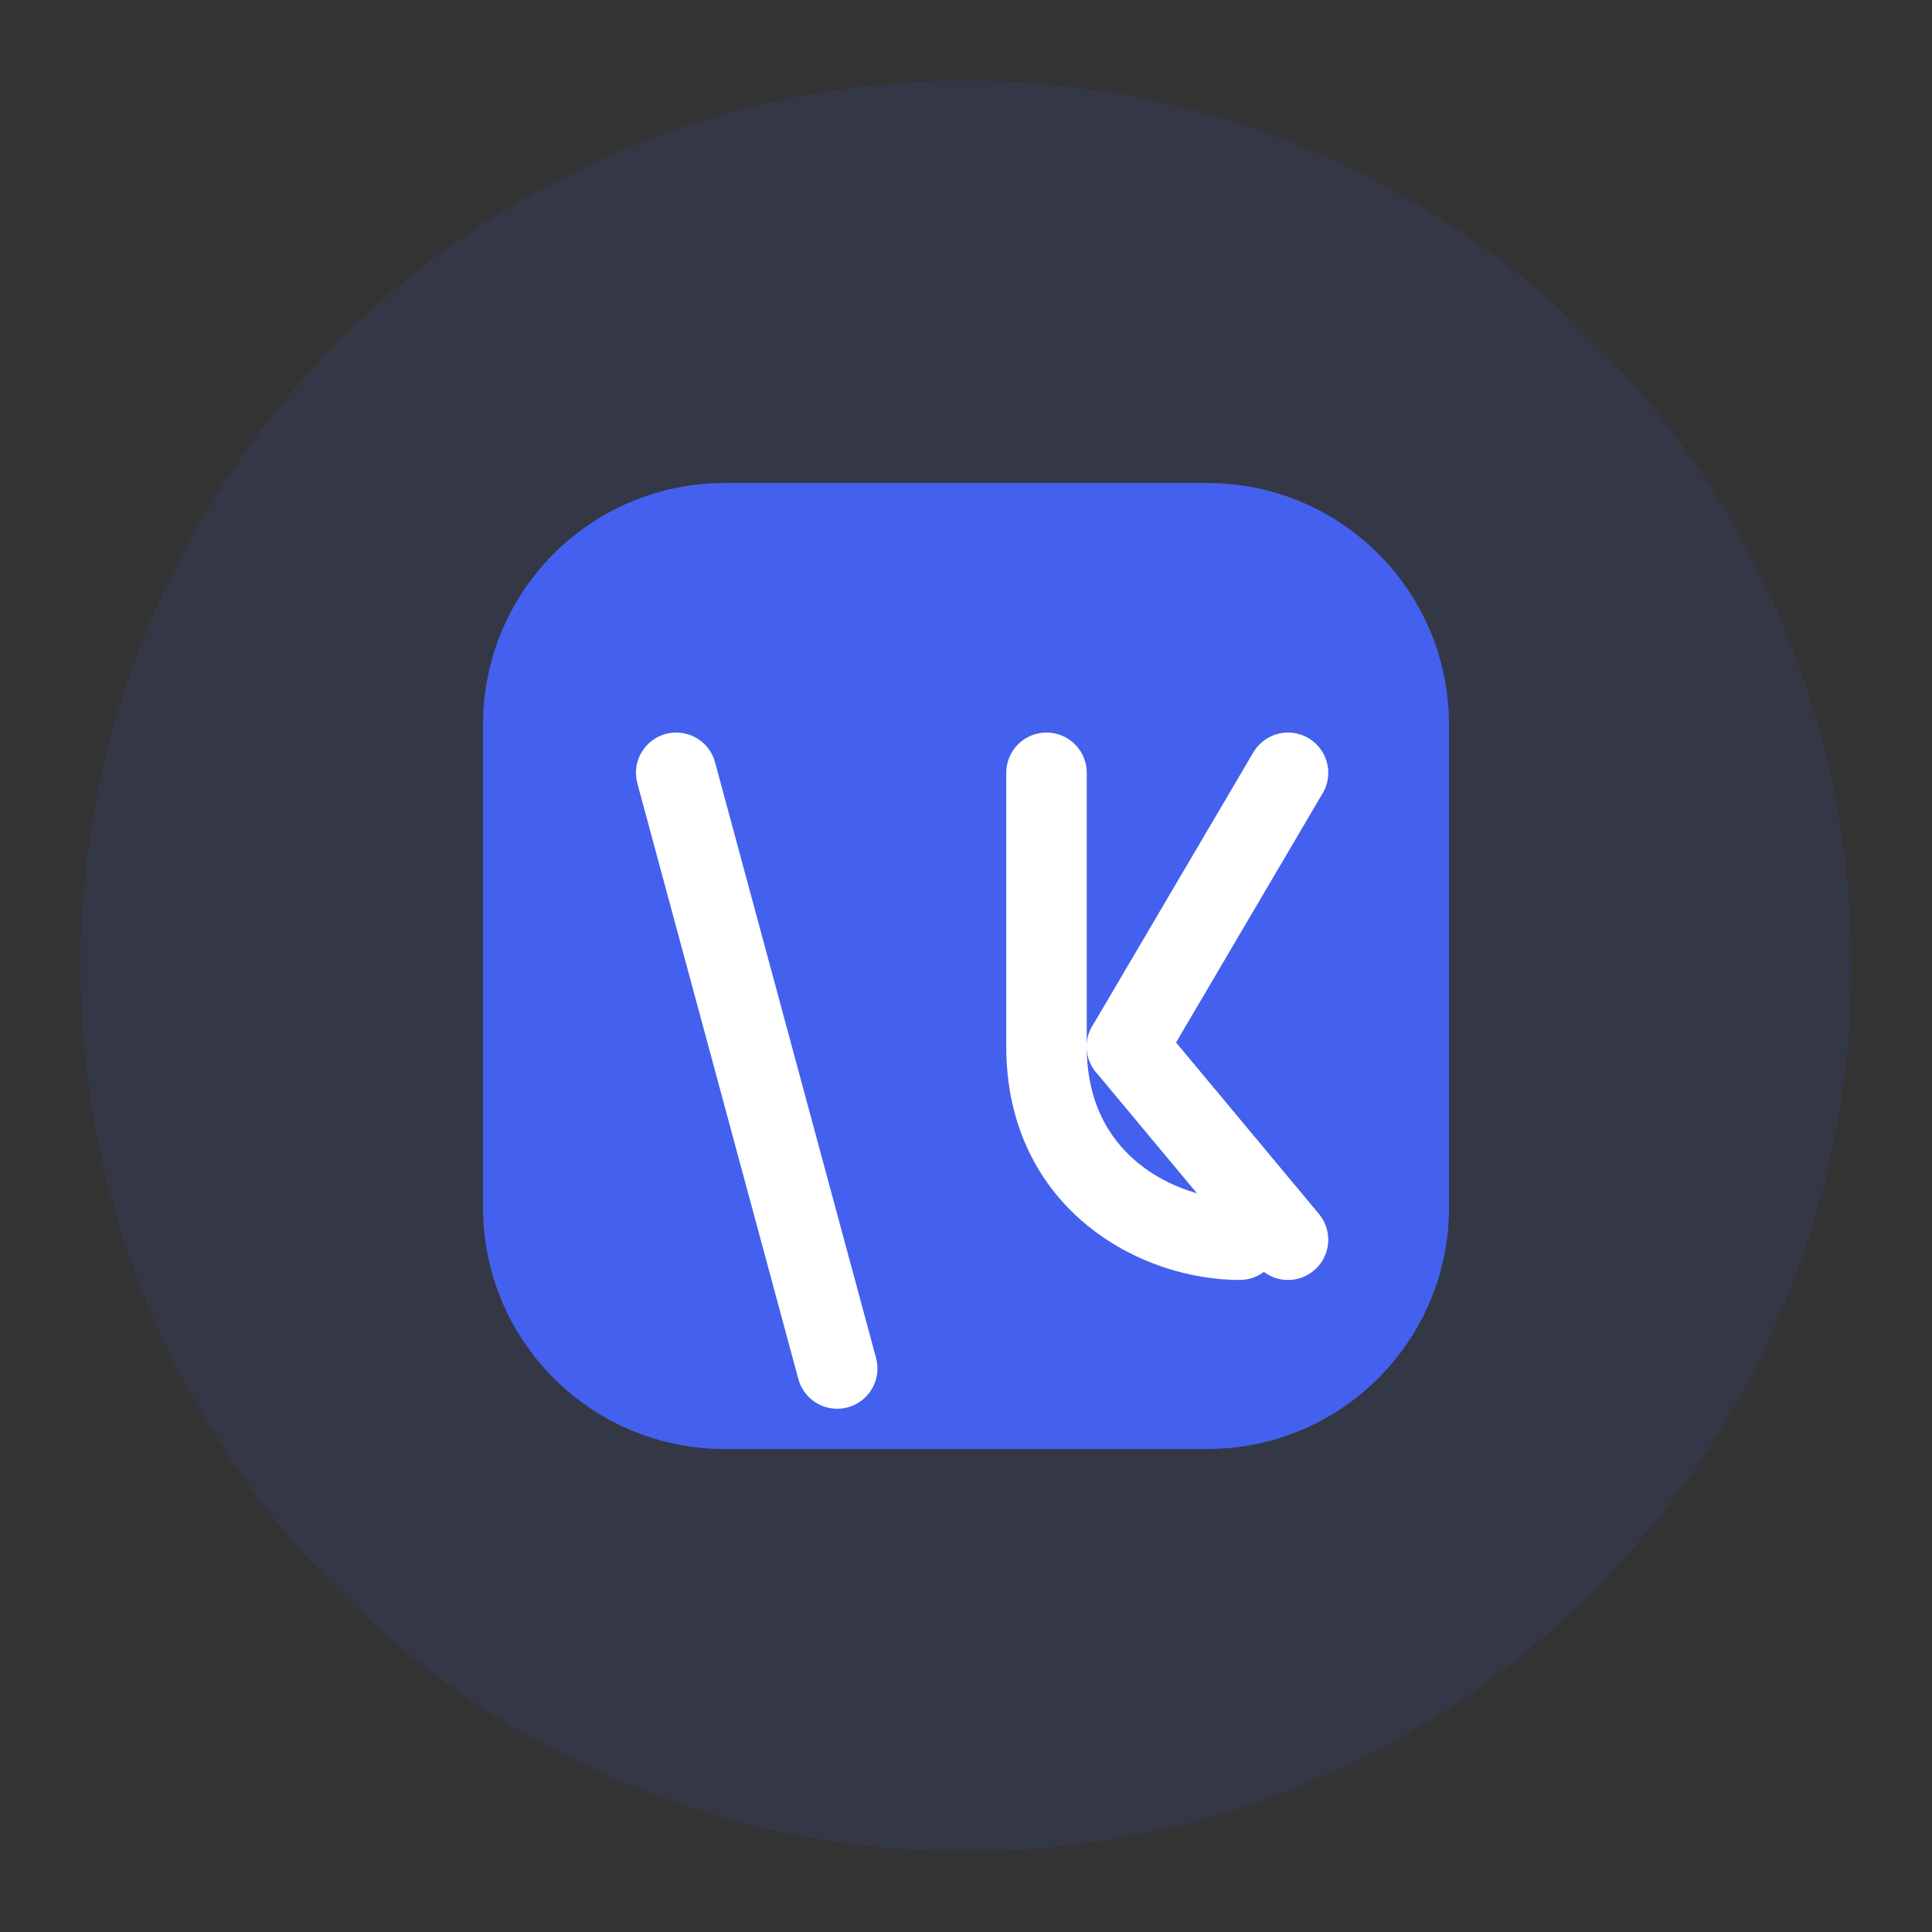
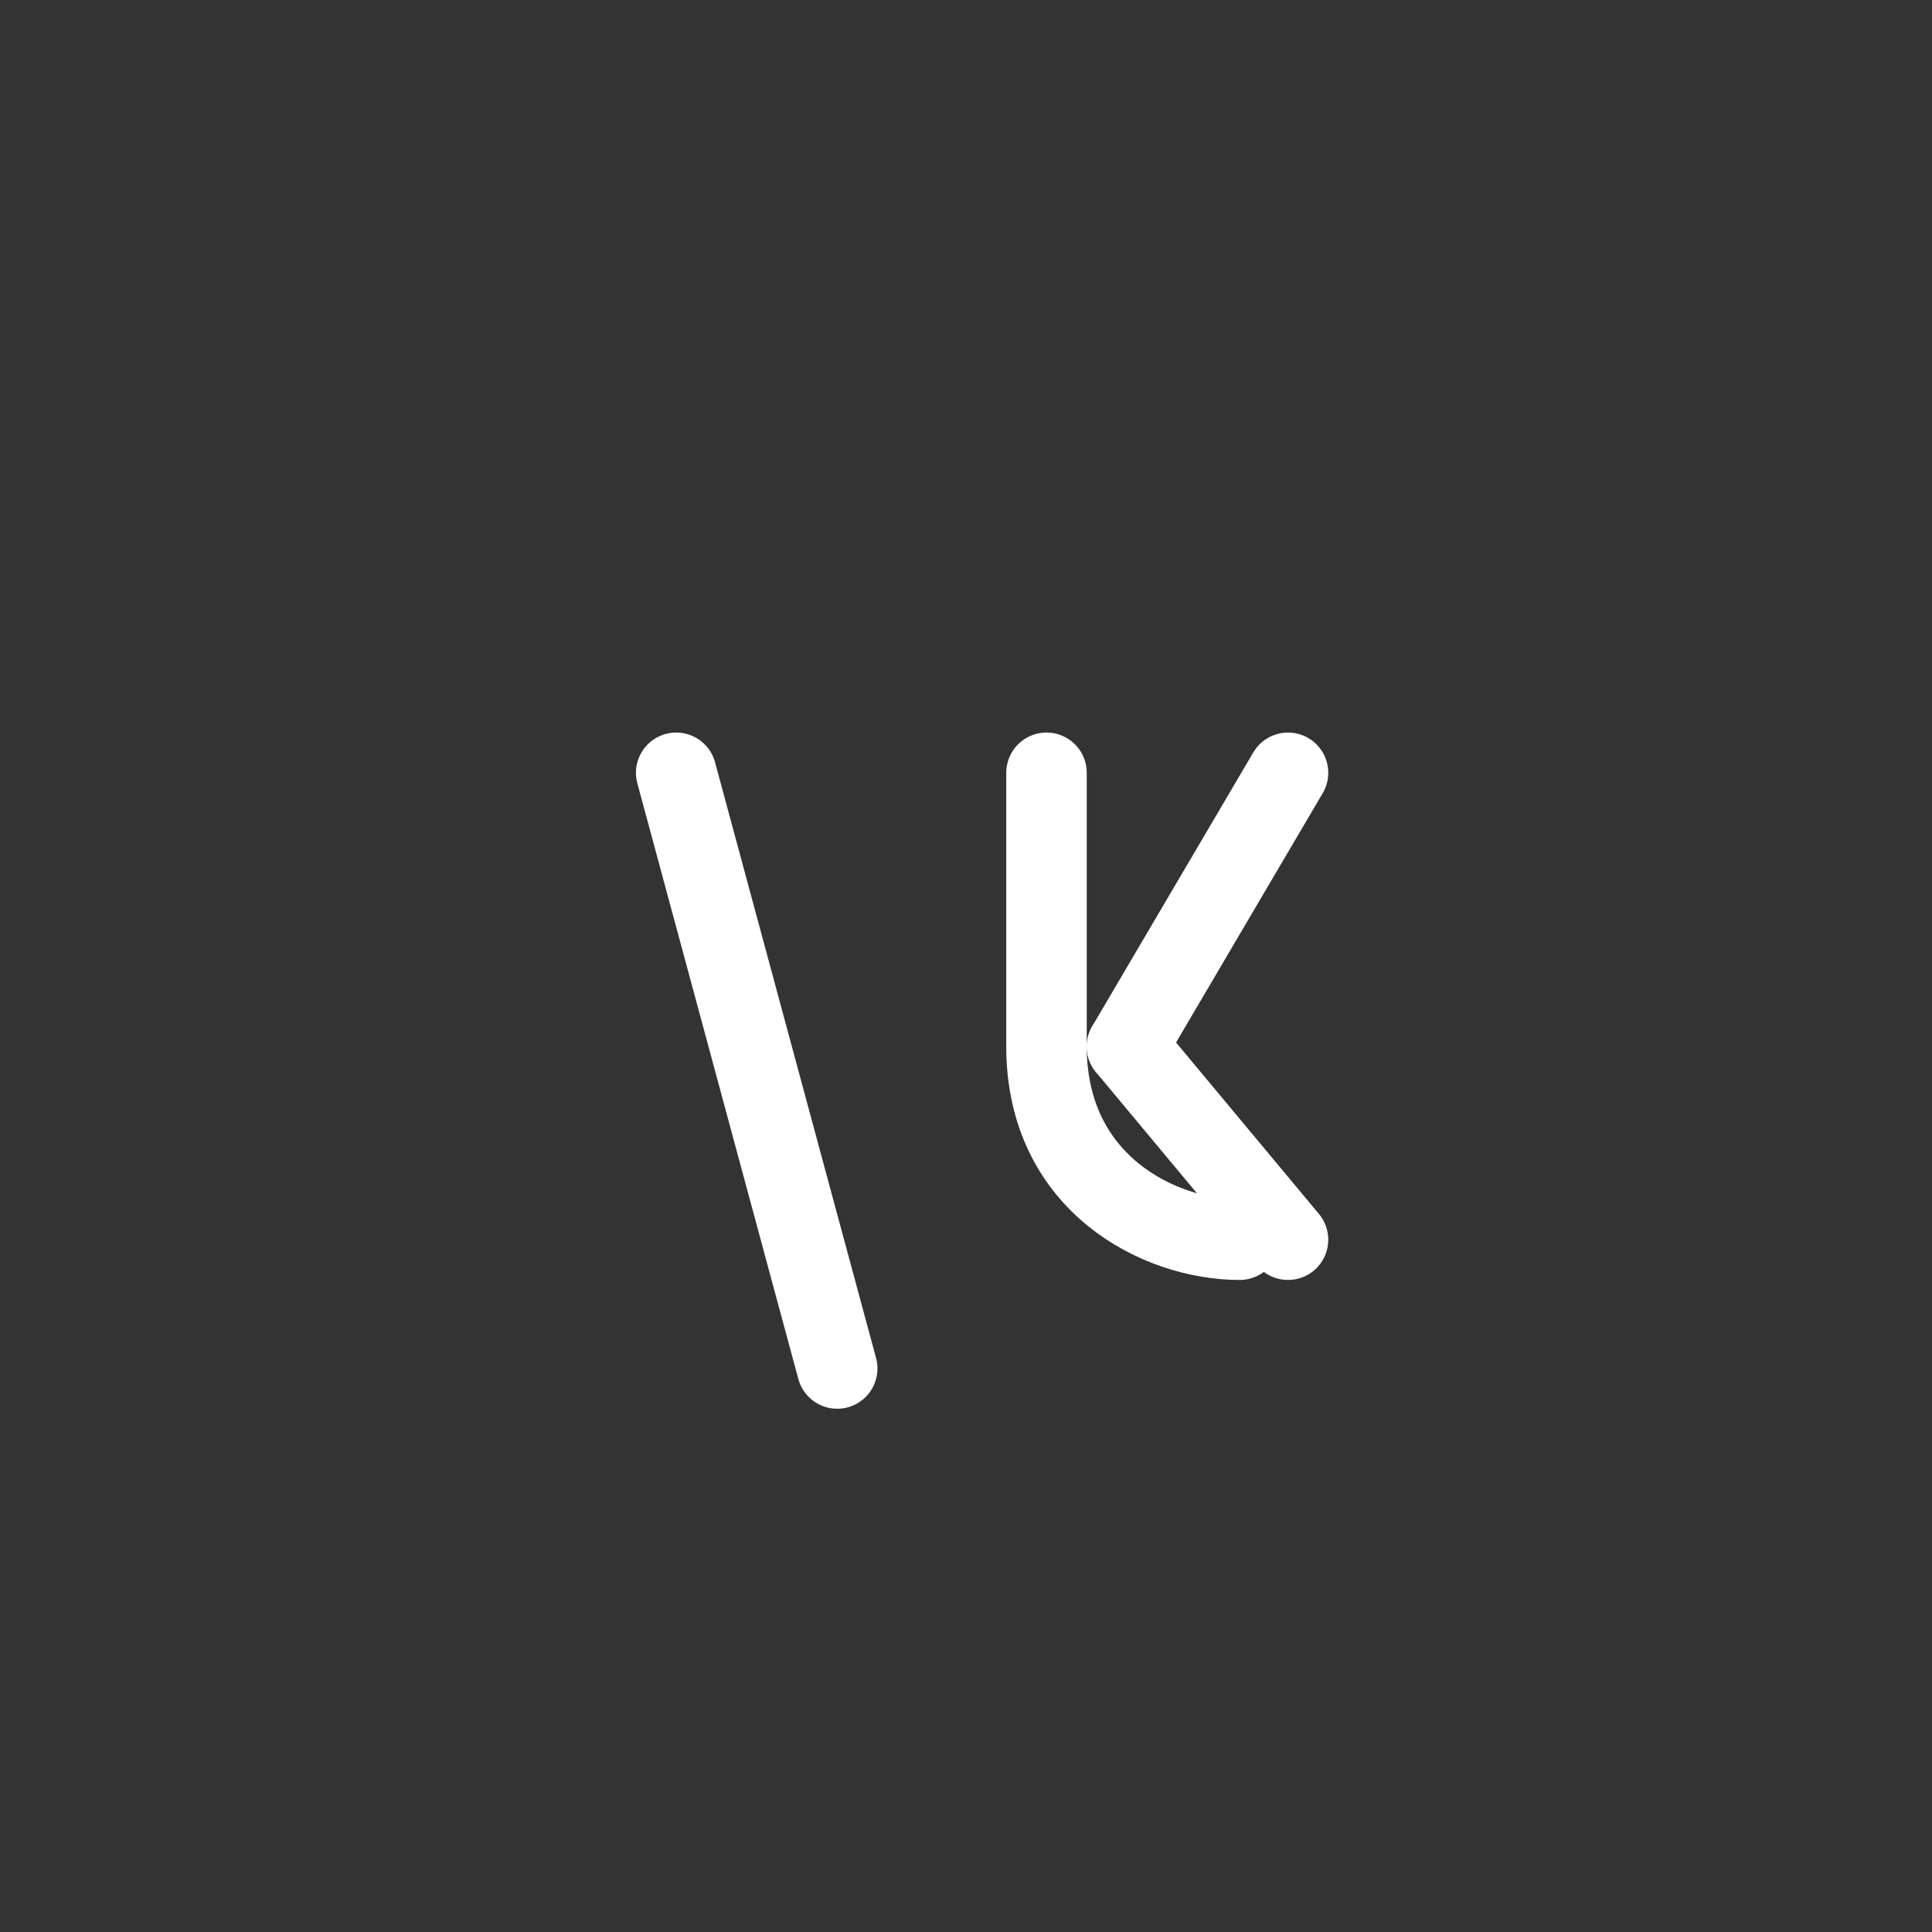
<svg xmlns="http://www.w3.org/2000/svg" width="120" height="120" viewBox="0 0 120 120" fill="none">
  <rect x="0" y="0" width="120" height="120" fill="#333333" stroke="none" />
-   <circle cx="60" cy="60" r="55" fill="#4361EE" opacity="0.1" />
-   <path d="M30 45C30 36.716 36.716 30 45 30H75C83.284 30 90 36.716 90 45V75C90 83.284 83.284 90 75 90H45C36.716 90 30 83.284 30 75V45Z" fill="#4361EE" />
  <path d="M42 48L52 85" stroke="white" stroke-width="5" stroke-linecap="round" />
  <path d="M65 48C65 48 65 56.5 65 65C65 73.5 72 77 77 77" stroke="white" stroke-width="5" stroke-linecap="round" />
  <path d="M80 48L70 65" stroke="white" stroke-width="5" stroke-linecap="round" />
  <path d="M70 65L80 77" stroke="white" stroke-width="5" stroke-linecap="round" />
</svg>